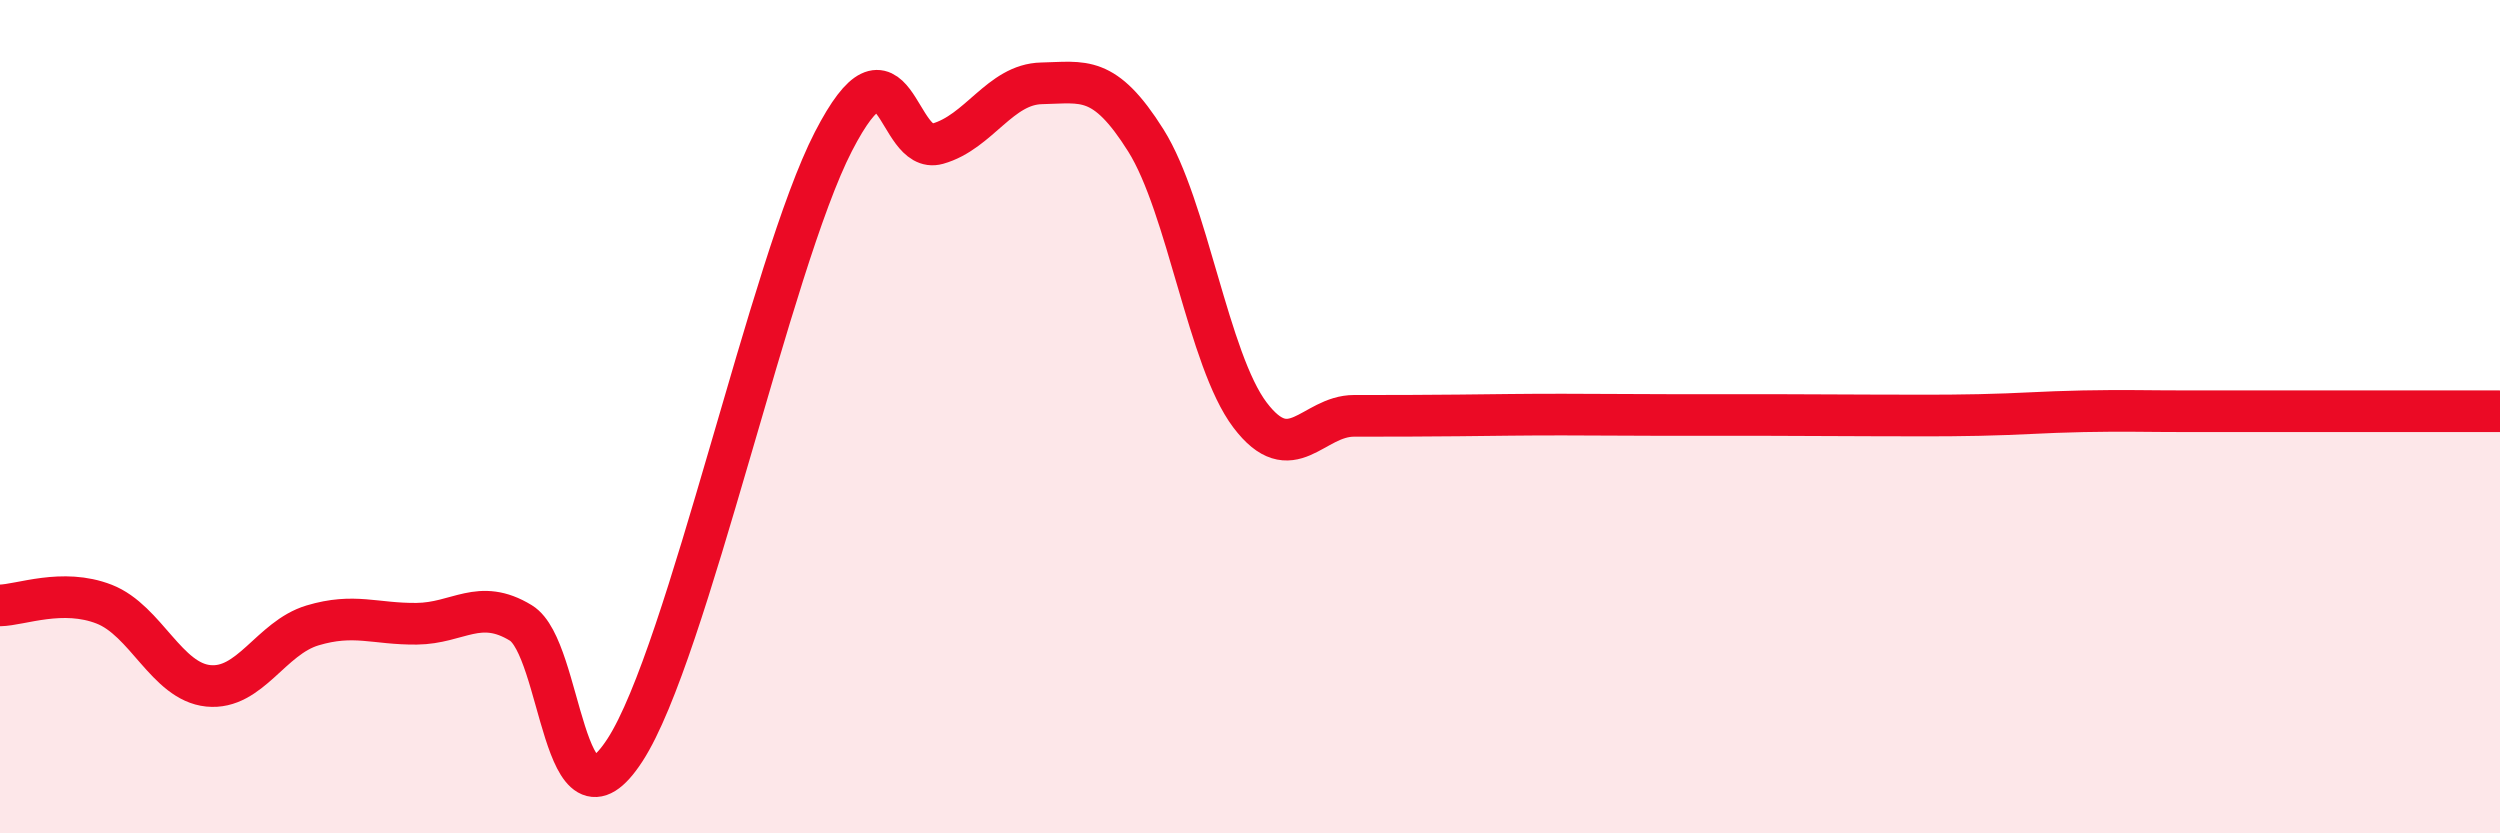
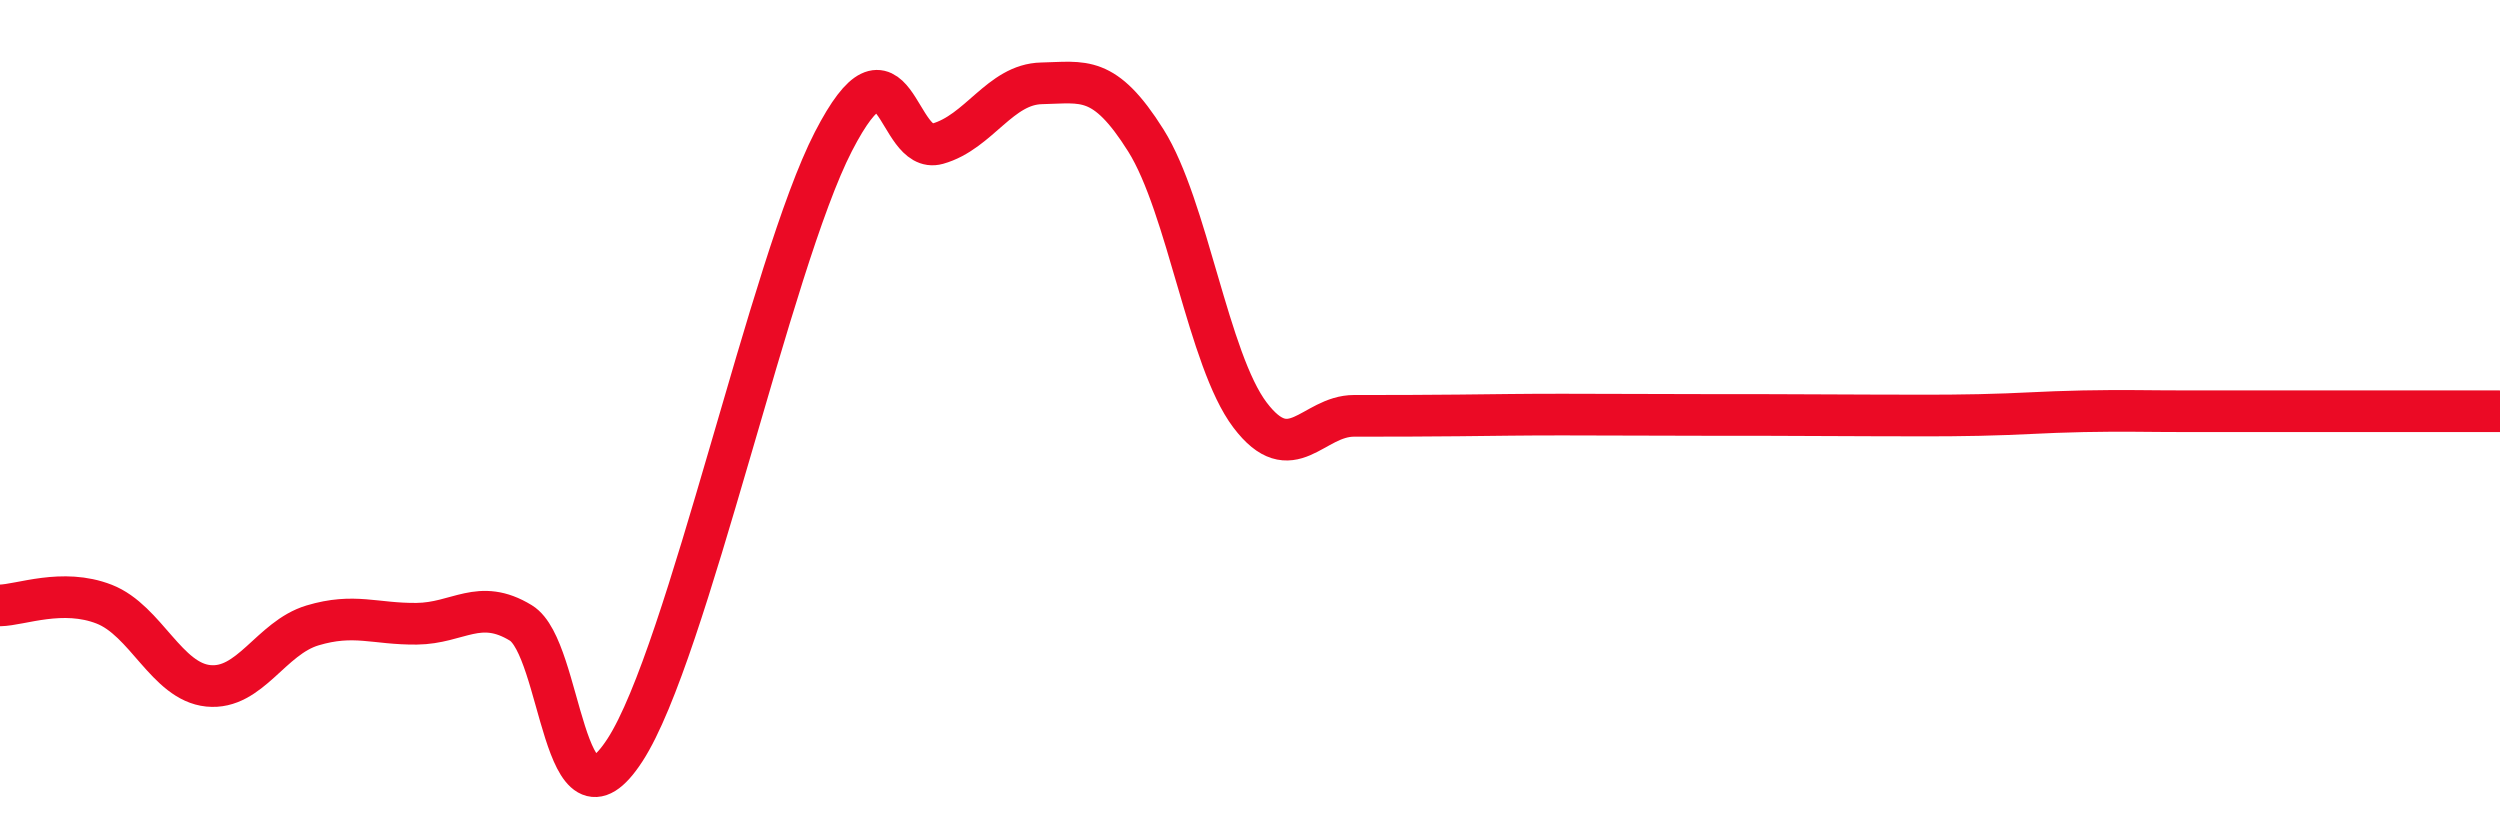
<svg xmlns="http://www.w3.org/2000/svg" width="60" height="20" viewBox="0 0 60 20">
-   <path d="M 0,14.53 C 0.5,14.52 1.5,14.11 2.5,14.5 C 3.5,14.89 4,16.36 5,16.46 C 6,16.56 6.5,15.31 7.5,15.01 C 8.5,14.71 9,14.98 10,14.97 C 11,14.96 11.5,14.34 12.5,14.95 C 13.5,15.56 13.5,20.31 15,18 C 16.5,15.69 18.5,6.31 20,3.4 C 21.5,0.49 21.5,3.73 22.5,3.45 C 23.5,3.17 24,2.02 25,2 C 26,1.98 26.5,1.78 27.5,3.37 C 28.5,4.96 29,8.64 30,9.96 C 31,11.28 31.5,9.98 32.5,9.98 C 33.5,9.98 34,9.98 35,9.97 C 36,9.96 36.5,9.95 37.5,9.95 C 38.5,9.95 39,9.96 40,9.96 C 41,9.96 41.5,9.96 42.5,9.96 C 43.5,9.96 44,9.97 45,9.97 C 46,9.97 46.5,9.98 47.5,9.96 C 48.5,9.94 49,9.89 50,9.87 C 51,9.85 51.5,9.87 52.5,9.87 C 53.5,9.87 53.5,9.87 55,9.87 C 56.5,9.87 59,9.87 60,9.87L60 20L0 20Z" fill="#EB0A25" opacity="0.1" stroke-linecap="round" stroke-linejoin="round" />
-   <path d="M 0,14.53 C 0.5,14.52 1.5,14.11 2.5,14.5 C 3.5,14.89 4,16.36 5,16.46 C 6,16.56 6.5,15.31 7.5,15.01 C 8.5,14.71 9,14.98 10,14.97 C 11,14.96 11.5,14.34 12.5,14.95 C 13.5,15.56 13.5,20.31 15,18 C 16.5,15.69 18.5,6.31 20,3.4 C 21.5,0.49 21.5,3.73 22.5,3.45 C 23.5,3.17 24,2.02 25,2 C 26,1.98 26.5,1.78 27.5,3.37 C 28.5,4.96 29,8.64 30,9.96 C 31,11.28 31.5,9.98 32.5,9.98 C 33.5,9.98 34,9.98 35,9.97 C 36,9.96 36.5,9.95 37.5,9.95 C 38.5,9.95 39,9.96 40,9.96 C 41,9.96 41.5,9.96 42.5,9.96 C 43.5,9.96 44,9.97 45,9.97 C 46,9.97 46.5,9.98 47.5,9.96 C 48.5,9.94 49,9.89 50,9.87 C 51,9.85 51.5,9.87 52.5,9.87 C 53.5,9.87 53.5,9.87 55,9.87 C 56.5,9.87 59,9.87 60,9.87" stroke="#EB0A25" stroke-width="1" fill="none" stroke-linecap="round" stroke-linejoin="round" />
+   <path d="M 0,14.53 C 0.5,14.52 1.5,14.11 2.5,14.5 C 3.5,14.89 4,16.36 5,16.46 C 6,16.56 6.5,15.31 7.5,15.01 C 8.5,14.71 9,14.98 10,14.97 C 11,14.96 11.5,14.34 12.5,14.95 C 13.5,15.56 13.5,20.31 15,18 C 16.5,15.69 18.5,6.31 20,3.4 C 21.5,0.49 21.5,3.73 22.5,3.45 C 23.5,3.17 24,2.02 25,2 C 26,1.98 26.5,1.78 27.5,3.37 C 28.5,4.96 29,8.64 30,9.96 C 31,11.28 31.5,9.98 32.5,9.98 C 33.5,9.98 34,9.98 35,9.97 C 36,9.96 36.5,9.95 37.5,9.95 C 41,9.96 41.5,9.96 42.5,9.96 C 43.5,9.96 44,9.97 45,9.97 C 46,9.97 46.5,9.98 47.5,9.96 C 48.5,9.94 49,9.89 50,9.87 C 51,9.85 51.5,9.87 52.5,9.87 C 53.5,9.87 53.5,9.87 55,9.87 C 56.5,9.87 59,9.87 60,9.87" stroke="#EB0A25" stroke-width="1" fill="none" stroke-linecap="round" stroke-linejoin="round" />
</svg>